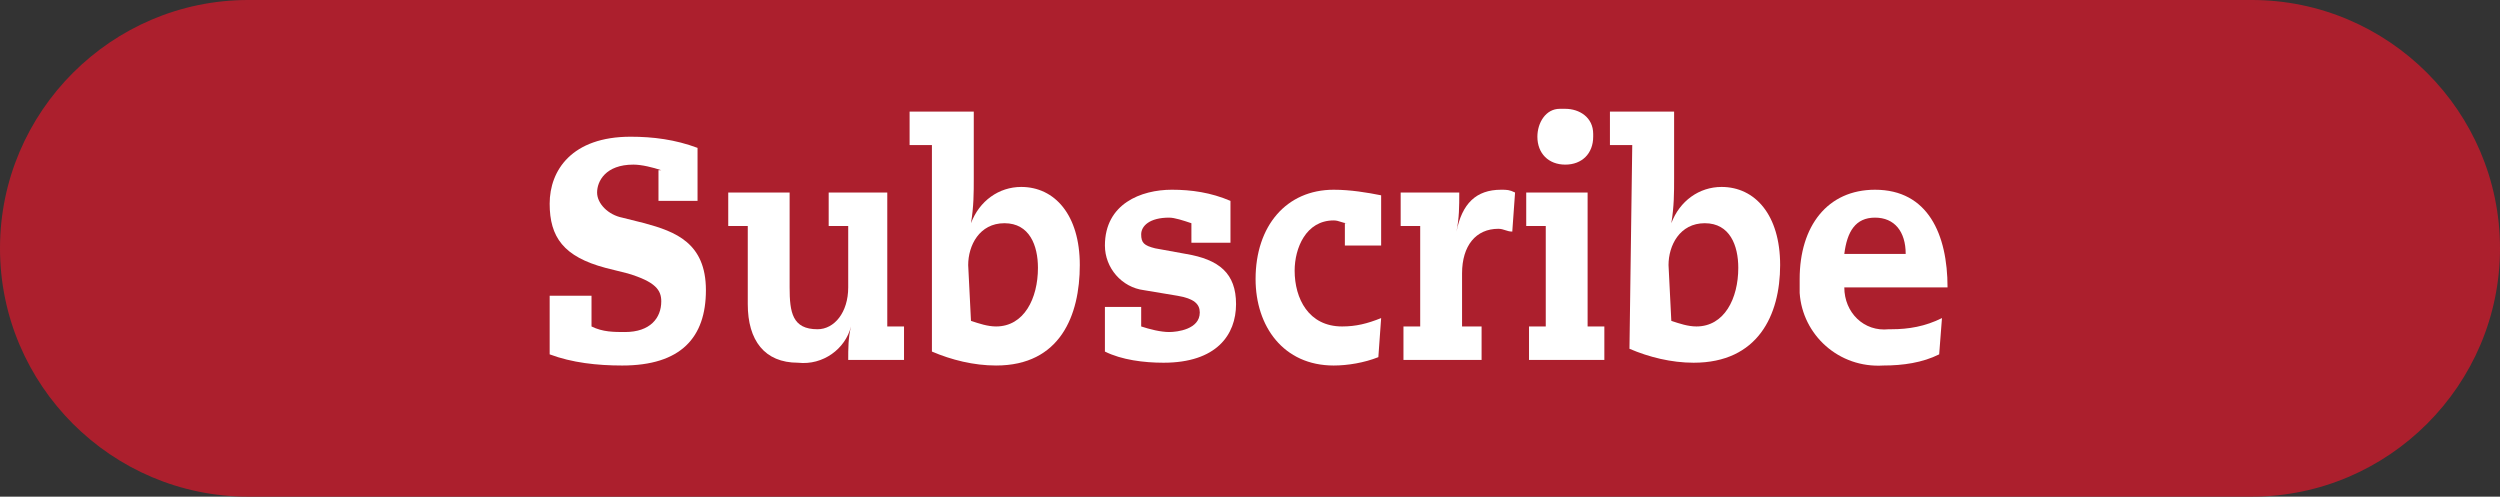
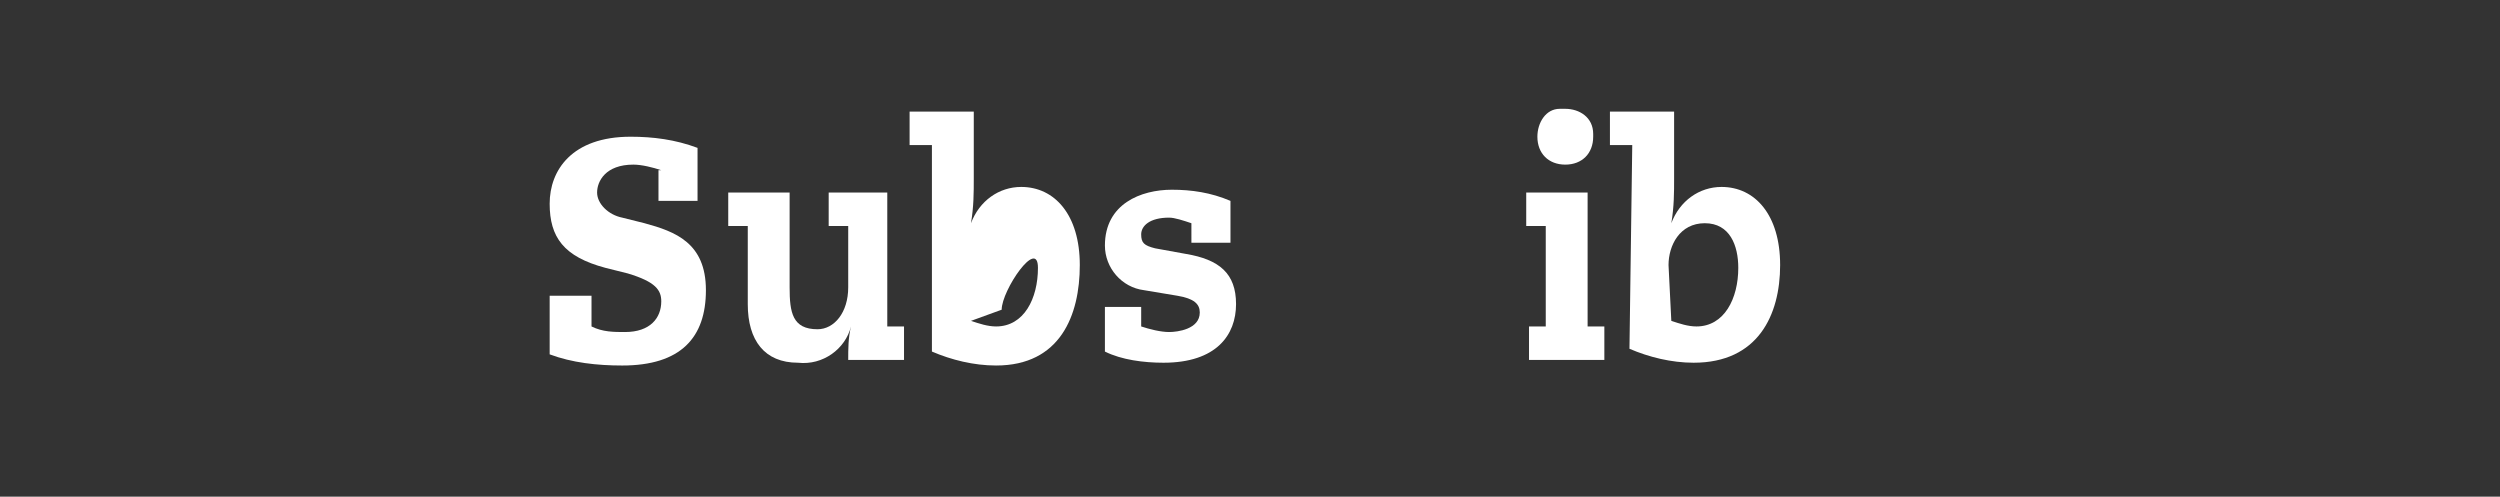
<svg xmlns="http://www.w3.org/2000/svg" version="1.1" id="Layer_1" x="0px" y="0px" viewBox="0 0 89.6 17.8" style="enable-background:new 0 0 89.6 17.8;" xml:space="preserve">
  <rect x="0" y="0" width="89.6" height="17.8" fill="#333333" stroke="none" />
  <style type="text/css">
	.st0{fill:#AC1F2D;}
	.st1{fill:#FFFFFF;}
</style>
  <title>subscribe_x</title>
-   <path class="st0" d="M8.9,0h71.8c4.9,0,8.9,4,8.9,8.9l0,0c0,4.9-4,8.9-8.9,8.9H8.9C4,17.8,0,13.8,0,8.9l0,0C0,4,4,0,8.9,0z" />
  <g>
    <path class="st1" d="M23.7,6.1c-0.3-0.1-0.7-0.2-1-0.2c-1,0-1.3,0.6-1.3,1s0.4,0.8,0.9,0.9L23.1,8c1.1,0.3,2.2,0.7,2.2,2.4   s-0.9,2.7-3,2.7c-0.9,0-1.8-0.1-2.6-0.4v-2.1h1.5v1.1c0.4,0.2,0.8,0.2,1.2,0.2c0.9,0,1.3-0.5,1.3-1.1c0-0.4-0.2-0.7-1.2-1l-0.8-0.2   c-1.5-0.4-2-1.1-2-2.3s0.8-2.4,2.9-2.4c0.8,0,1.6,0.1,2.4,0.4v1.9h-1.4V6.1z" />
    <path class="st1" d="M29.7,6.9h2.1v4.8h0.6v1.2h-2c0-0.4,0-0.8,0.1-1.2l0,0c-0.2,0.8-1,1.4-1.9,1.3c-1.2,0-1.8-0.8-1.8-2.1V8.1   h-0.7V6.9h2.2v3.4c0,0.9,0.1,1.5,1,1.5c0.6,0,1.1-0.6,1.1-1.5V8.1h-0.7L29.7,6.9z" />
-     <path class="st1" d="M33.4,5.2h-0.8V4h2.3v2.4c0,0.5,0,1-0.1,1.6l0,0c0.3-0.8,1-1.3,1.8-1.3c1.2,0,2.1,1,2.1,2.8s-0.7,3.6-3,3.6   c-0.8,0-1.6-0.2-2.3-0.5L33.4,5.2z M34.8,11.5c0.3,0.1,0.6,0.2,0.9,0.2c1,0,1.5-1,1.5-2.1c0-0.8-0.3-1.6-1.2-1.6s-1.3,0.8-1.3,1.5   L34.8,11.5z" />
+     <path class="st1" d="M33.4,5.2h-0.8V4h2.3v2.4c0,0.5,0,1-0.1,1.6l0,0c0.3-0.8,1-1.3,1.8-1.3c1.2,0,2.1,1,2.1,2.8s-0.7,3.6-3,3.6   c-0.8,0-1.6-0.2-2.3-0.5L33.4,5.2z M34.8,11.5c0.3,0.1,0.6,0.2,0.9,0.2c1,0,1.5-1,1.5-2.1s-1.3,0.8-1.3,1.5   L34.8,11.5z" />
    <path class="st1" d="M42.7,8c-0.3-0.1-0.6-0.2-0.8-0.2c-0.7,0-1,0.3-1,0.6s0.1,0.4,0.5,0.5l1.1,0.2c1.2,0.2,1.8,0.7,1.8,1.8   S43.6,13,41.7,13c-0.7,0-1.5-0.1-2.1-0.4V11h1.3v0.7c0.3,0.1,0.7,0.2,1,0.2c0.3,0,1.1-0.1,1.1-0.7c0-0.3-0.2-0.5-0.8-0.6l-1.2-0.2   c-0.8-0.1-1.4-0.8-1.4-1.6c0,0,0,0,0,0c0-1.5,1.3-2,2.4-2c0.7,0,1.4,0.1,2.1,0.4v1.5h-1.4V8z" />
-     <path class="st1" d="M48.3,8c-0.2,0-0.3-0.1-0.5-0.1c-1,0-1.4,1-1.4,1.8c0,1,0.5,2,1.7,2c0.5,0,0.9-0.1,1.4-0.3l-0.1,1.4   c-0.5,0.2-1.1,0.3-1.6,0.3c-1.8,0-2.8-1.4-2.8-3.1c0-1.9,1.1-3.2,2.8-3.2c0.6,0,1.2,0.1,1.7,0.2v1.8h-1.3V8z" />
-     <path class="st1" d="M50.9,8.1h-0.7V6.9h2.1c0,0.5,0,0.9-0.1,1.4l0,0c0.2-1,0.7-1.5,1.6-1.5c0.2,0,0.3,0,0.5,0.1l-0.1,1.4   c-0.2,0-0.3-0.1-0.5-0.1c-0.8,0-1.3,0.6-1.3,1.6v1.9h0.7v1.2h-2.8v-1.2h0.6V8.1z" />
    <path class="st1" d="M55.4,8.1h-0.7V6.9h2.2v4.8h0.6v1.2h-2.7v-1.2h0.6V8.1z M56.1,3.9c0.5,0,1,0.3,1,0.9c0,0,0,0.1,0,0.1   c0,0.6-0.4,1-1,1s-1-0.4-1-1c0-0.5,0.3-1,0.8-1C56,3.9,56,3.9,56.1,3.9L56.1,3.9z" />
    <path class="st1" d="M58.5,5.2h-0.8V4h2.3v2.4c0,0.5,0,1-0.1,1.6l0,0c0.3-0.8,1-1.3,1.8-1.3c1.2,0,2.1,1,2.1,2.8S63,13,60.7,13   c-0.8,0-1.6-0.2-2.3-0.5L58.5,5.2z M59.9,11.5c0.3,0.1,0.6,0.2,0.9,0.2c1,0,1.5-1,1.5-2.1c0-0.8-0.3-1.6-1.2-1.6s-1.3,0.8-1.3,1.5   L59.9,11.5z" />
-     <path class="st1" d="M66.1,10.3c0,0.9,0.7,1.6,1.6,1.5c0,0,0.1,0,0.1,0c0.6,0,1.2-0.1,1.8-0.4l-0.1,1.3c-0.6,0.3-1.3,0.4-2,0.4   c-1.6,0.1-2.9-1.1-3-2.6c0-0.2,0-0.3,0-0.5c0-1.9,1-3.2,2.7-3.2c1.9,0,2.6,1.6,2.6,3.5H66.1z M68.3,9.1c0-0.8-0.4-1.3-1.1-1.3   s-1,0.5-1.1,1.3H68.3z" />
  </g>
</svg>